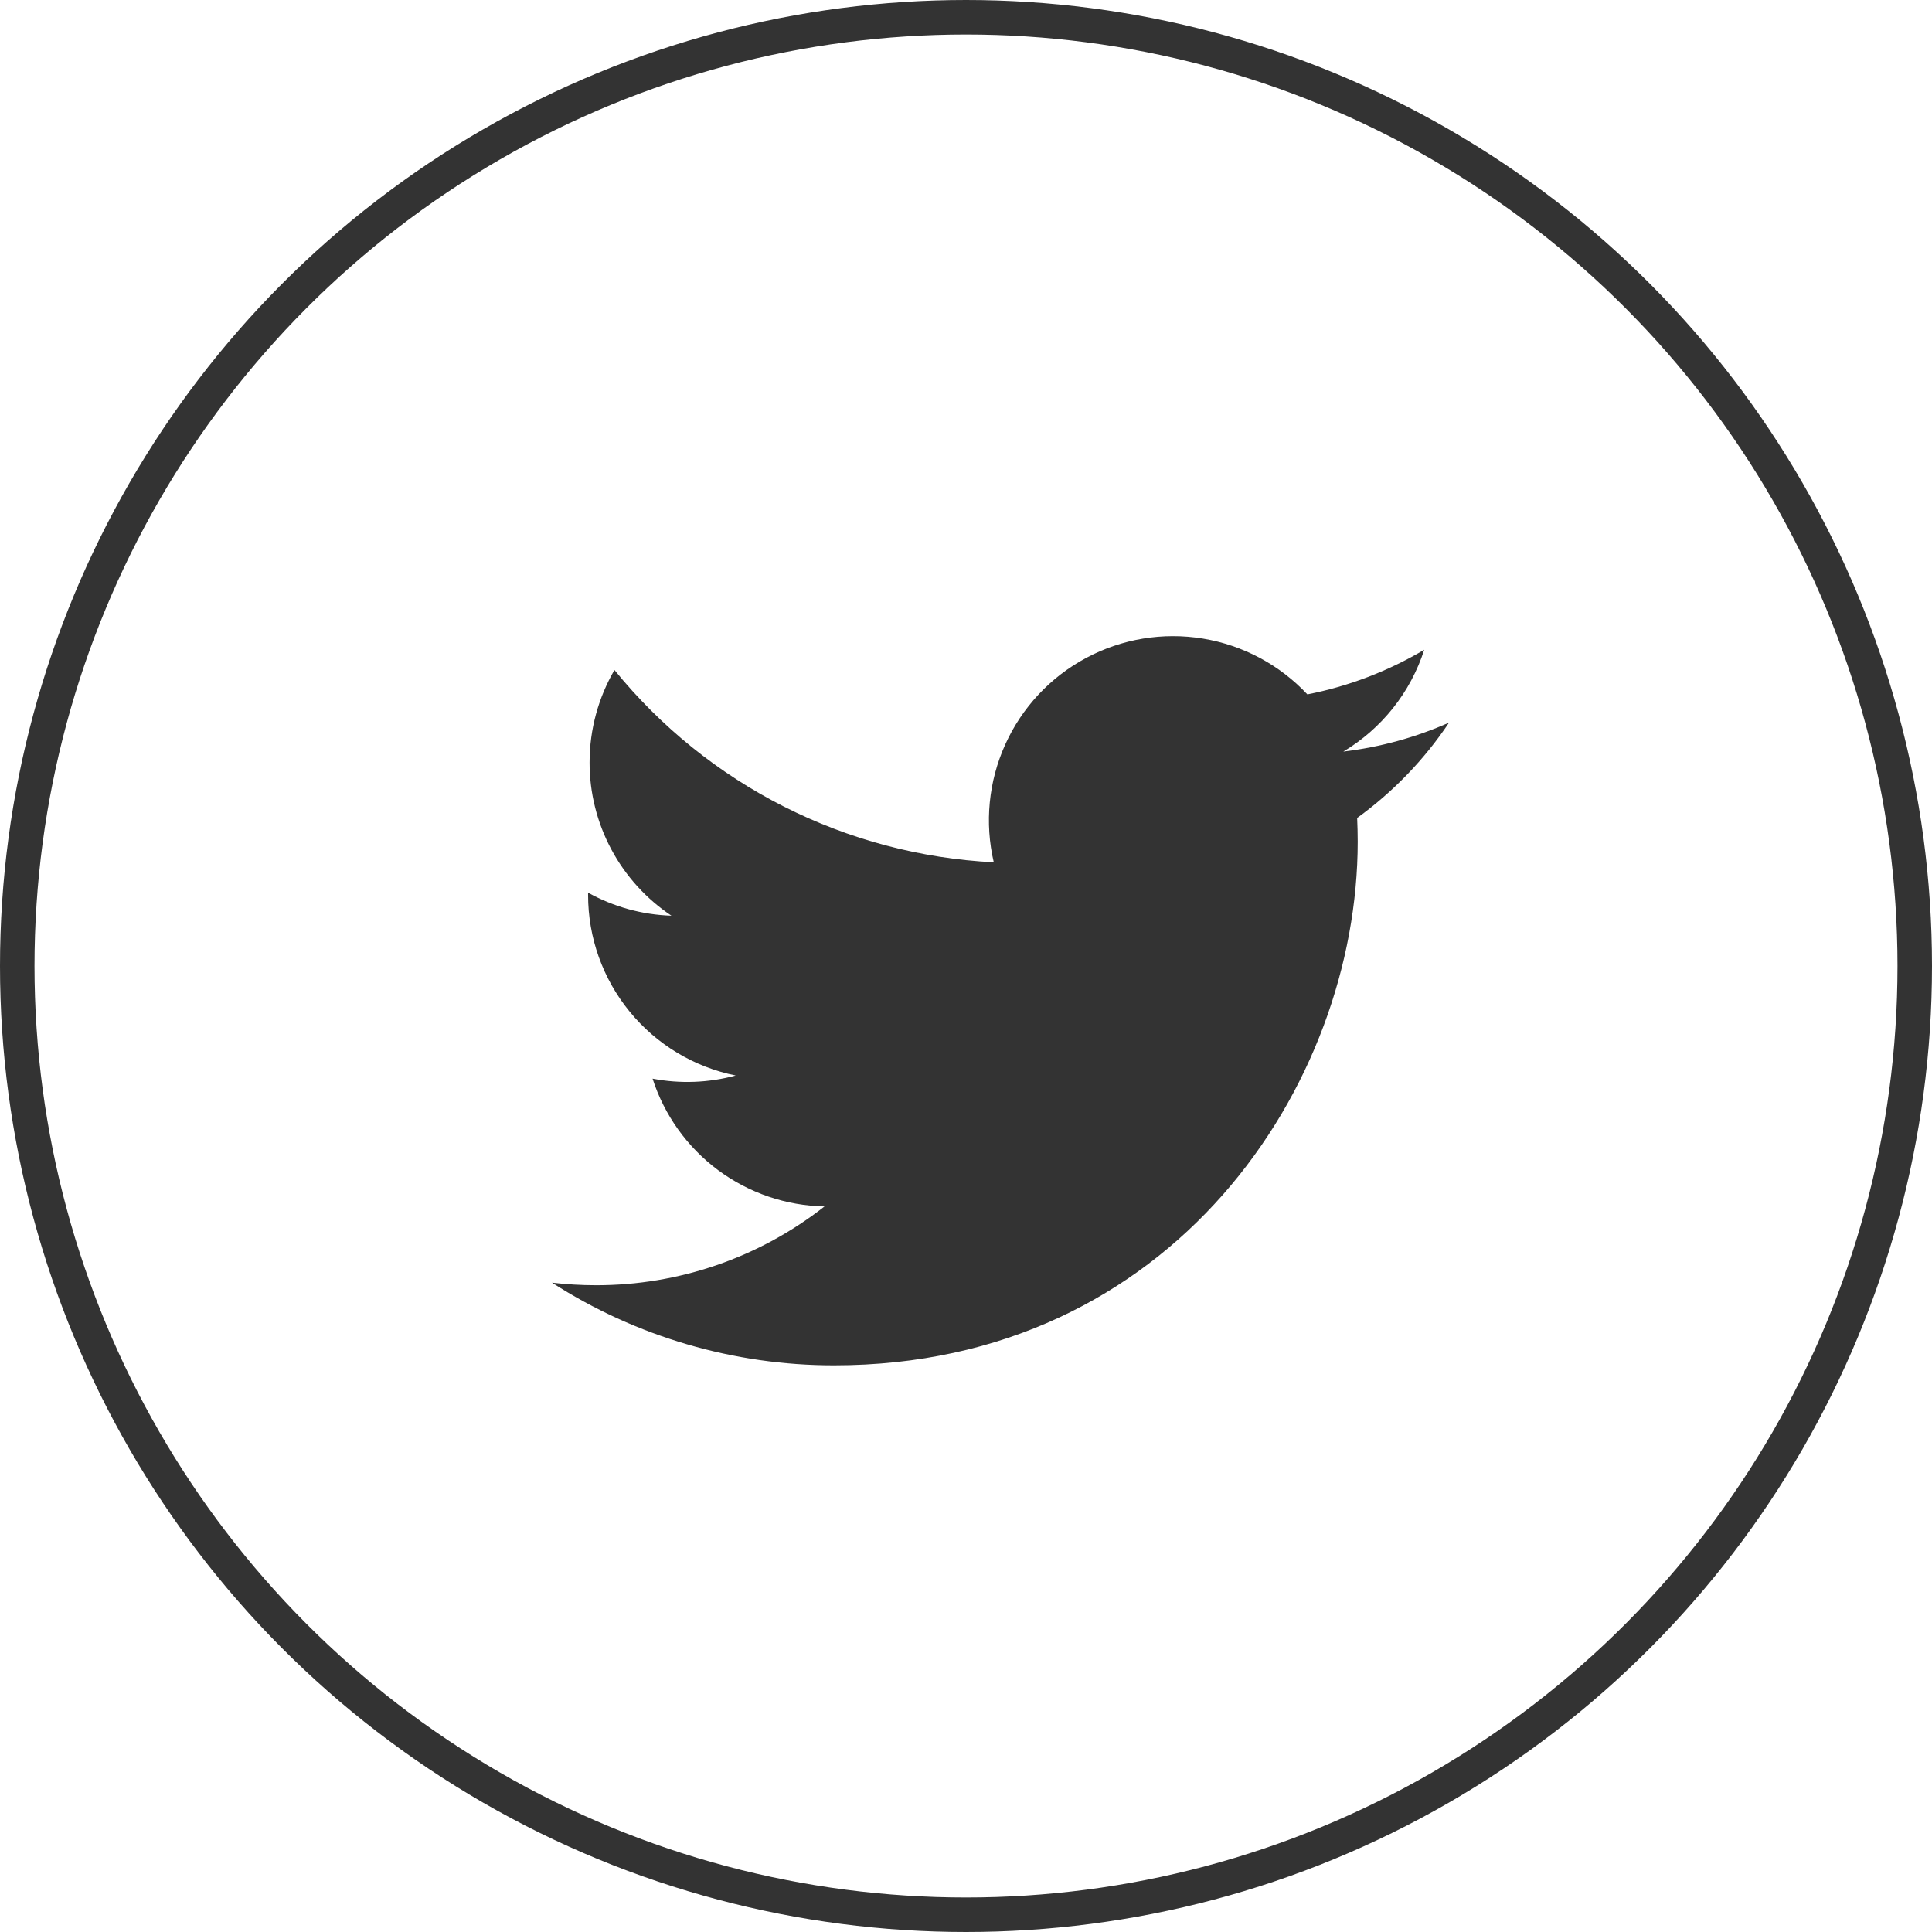
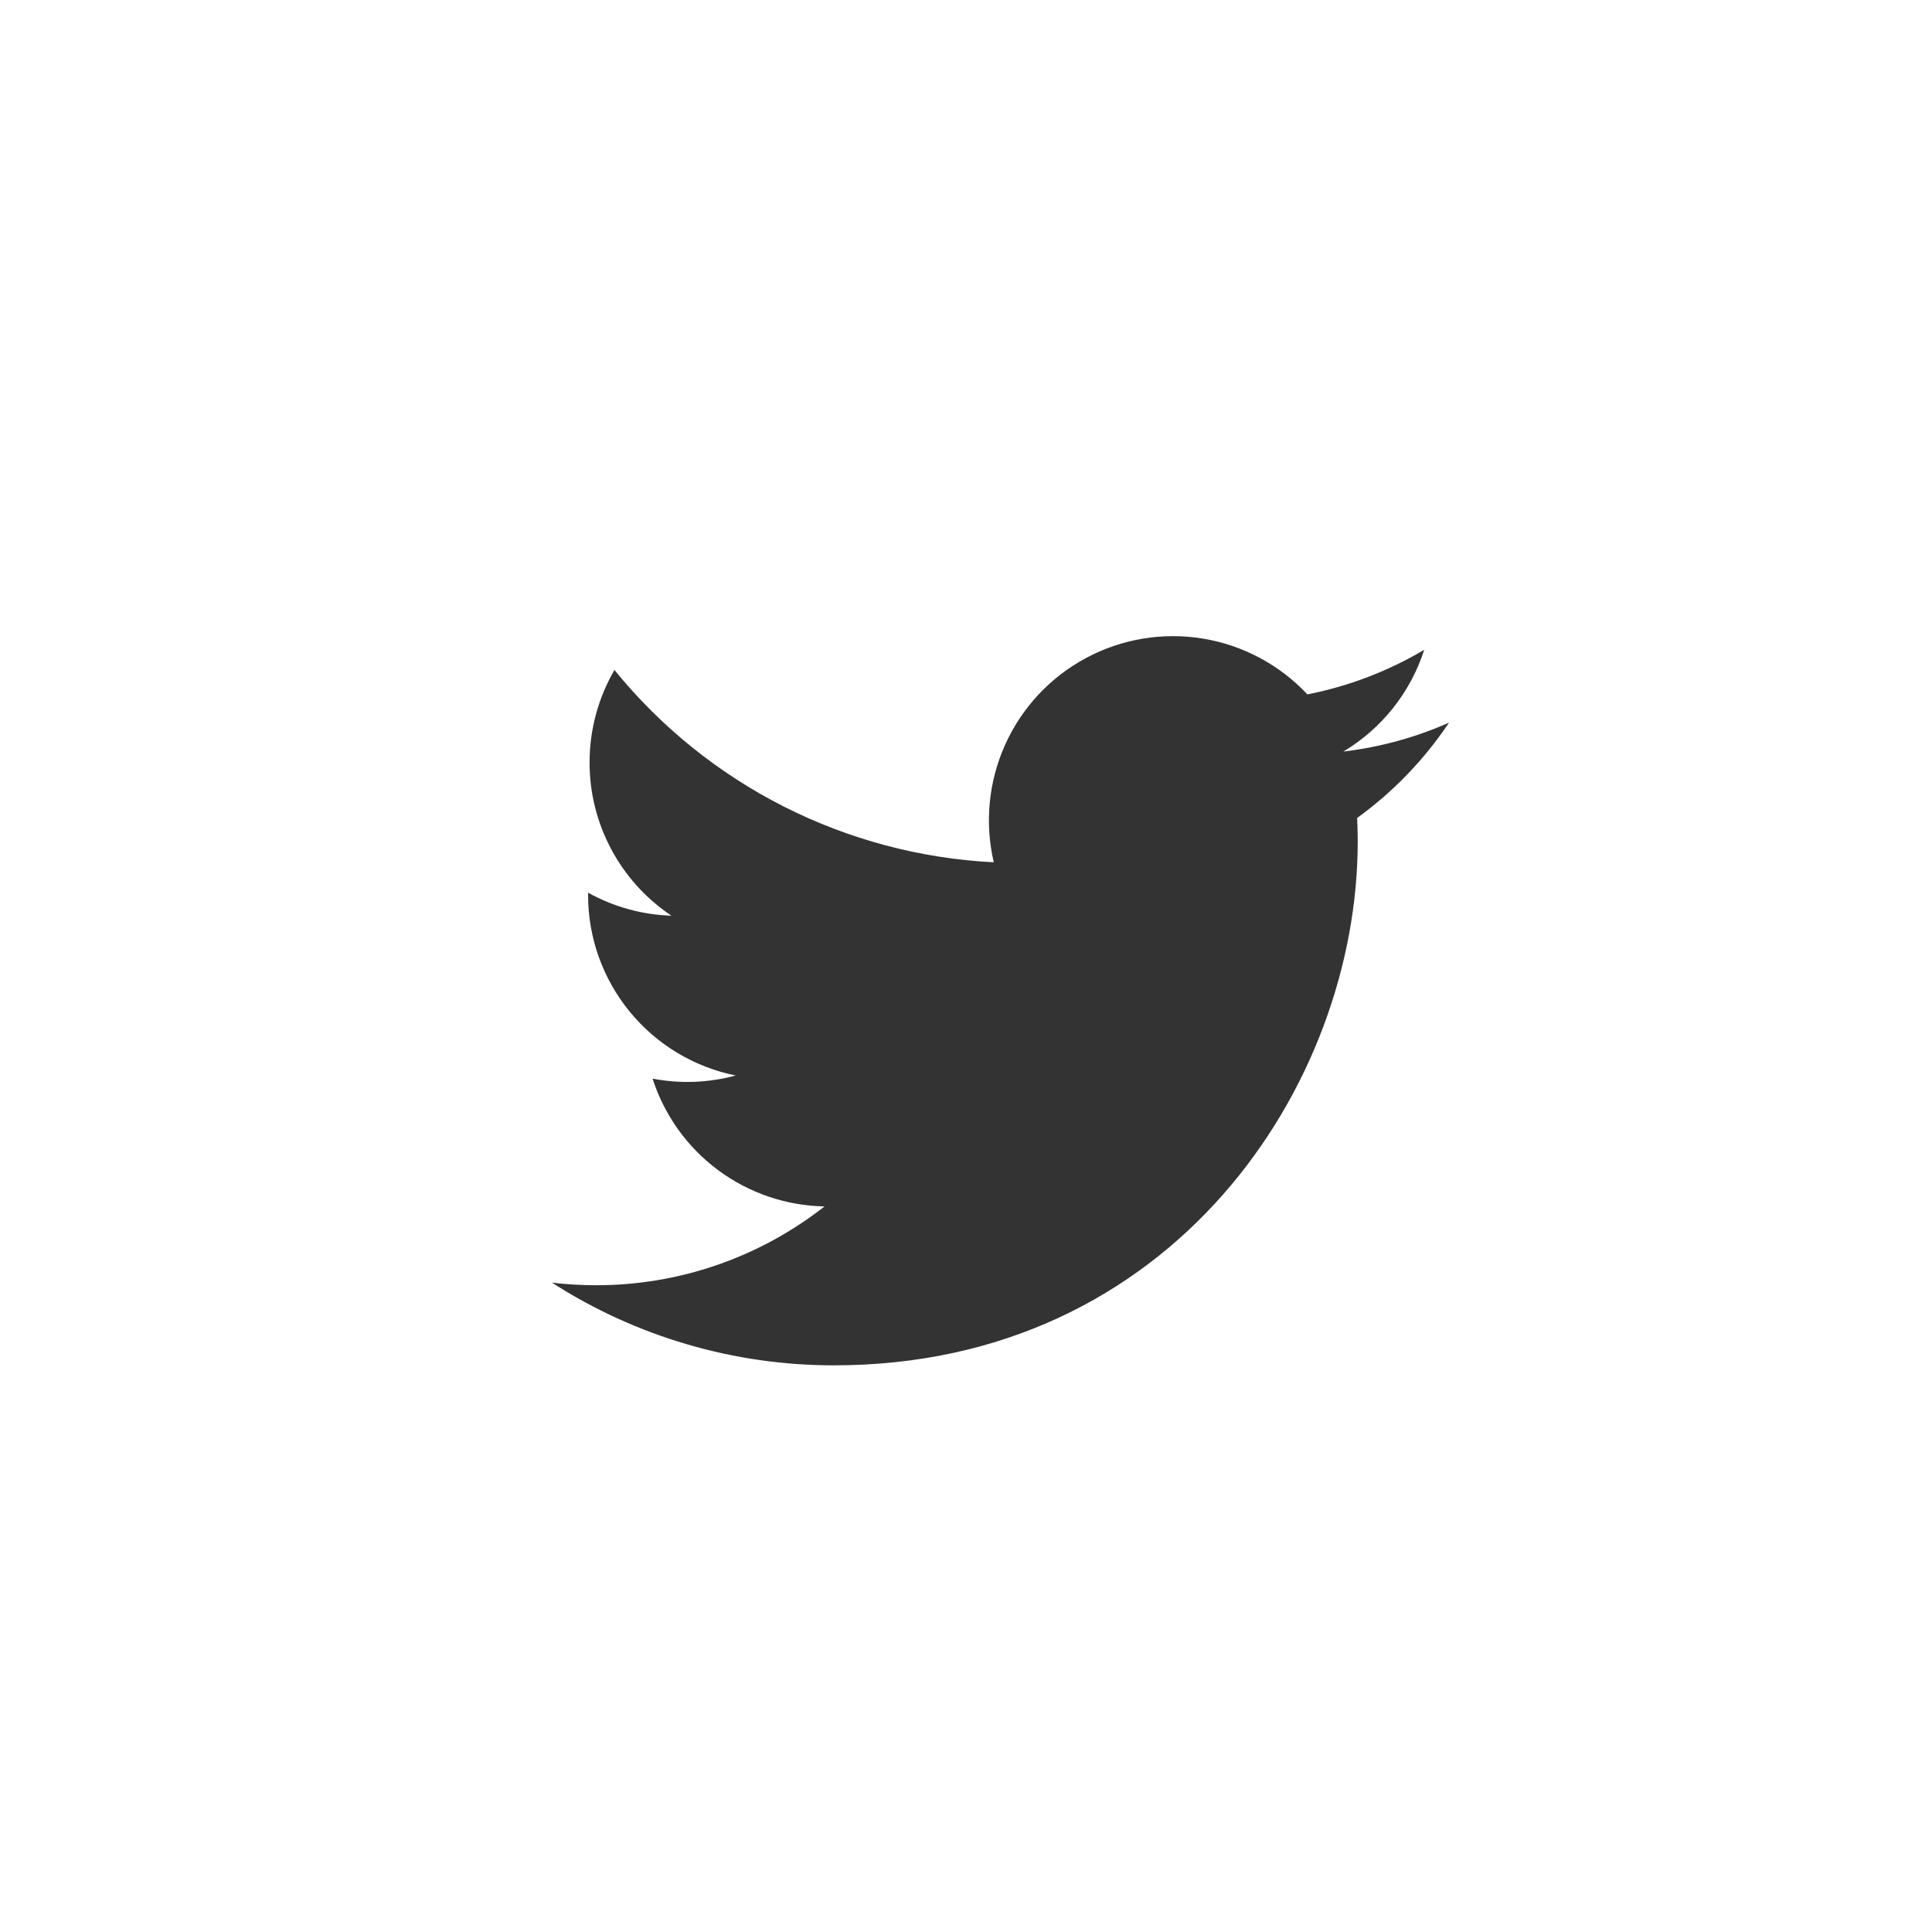
<svg xmlns="http://www.w3.org/2000/svg" width="56" height="56" viewBox="0 0 56 56" fill="none">
  <path d="M42 20.946C41.044 21.37 40.017 21.656 38.937 21.785C40.051 21.119 40.885 20.07 41.282 18.834C40.235 19.455 39.09 19.893 37.895 20.127C37.092 19.27 36.027 18.701 34.868 18.51C33.708 18.319 32.518 18.516 31.482 19.071C30.445 19.625 29.622 20.507 29.138 21.578C28.654 22.649 28.537 23.85 28.805 24.994C26.684 24.887 24.609 24.336 22.715 23.376C20.821 22.416 19.15 21.068 17.81 19.42C17.352 20.21 17.089 21.126 17.089 22.102C17.088 22.98 17.305 23.845 17.719 24.619C18.133 25.394 18.731 26.054 19.462 26.542C18.614 26.515 17.786 26.286 17.046 25.875V25.943C17.045 27.175 17.471 28.369 18.251 29.322C19.031 30.276 20.117 30.93 21.325 31.174C20.539 31.387 19.715 31.418 18.915 31.265C19.256 32.325 19.92 33.252 20.813 33.916C21.707 34.58 22.786 34.948 23.899 34.969C22.009 36.452 19.676 37.257 17.273 37.253C16.848 37.253 16.423 37.228 16 37.179C18.438 38.746 21.277 39.578 24.176 39.575C33.989 39.575 39.354 31.448 39.354 24.398C39.354 24.169 39.348 23.938 39.338 23.709C40.381 22.954 41.282 22.02 41.998 20.95L42 20.946Z" fill="#333333" />
-   <circle cx="28" cy="28" r="27.5" stroke="#333333" />
</svg>